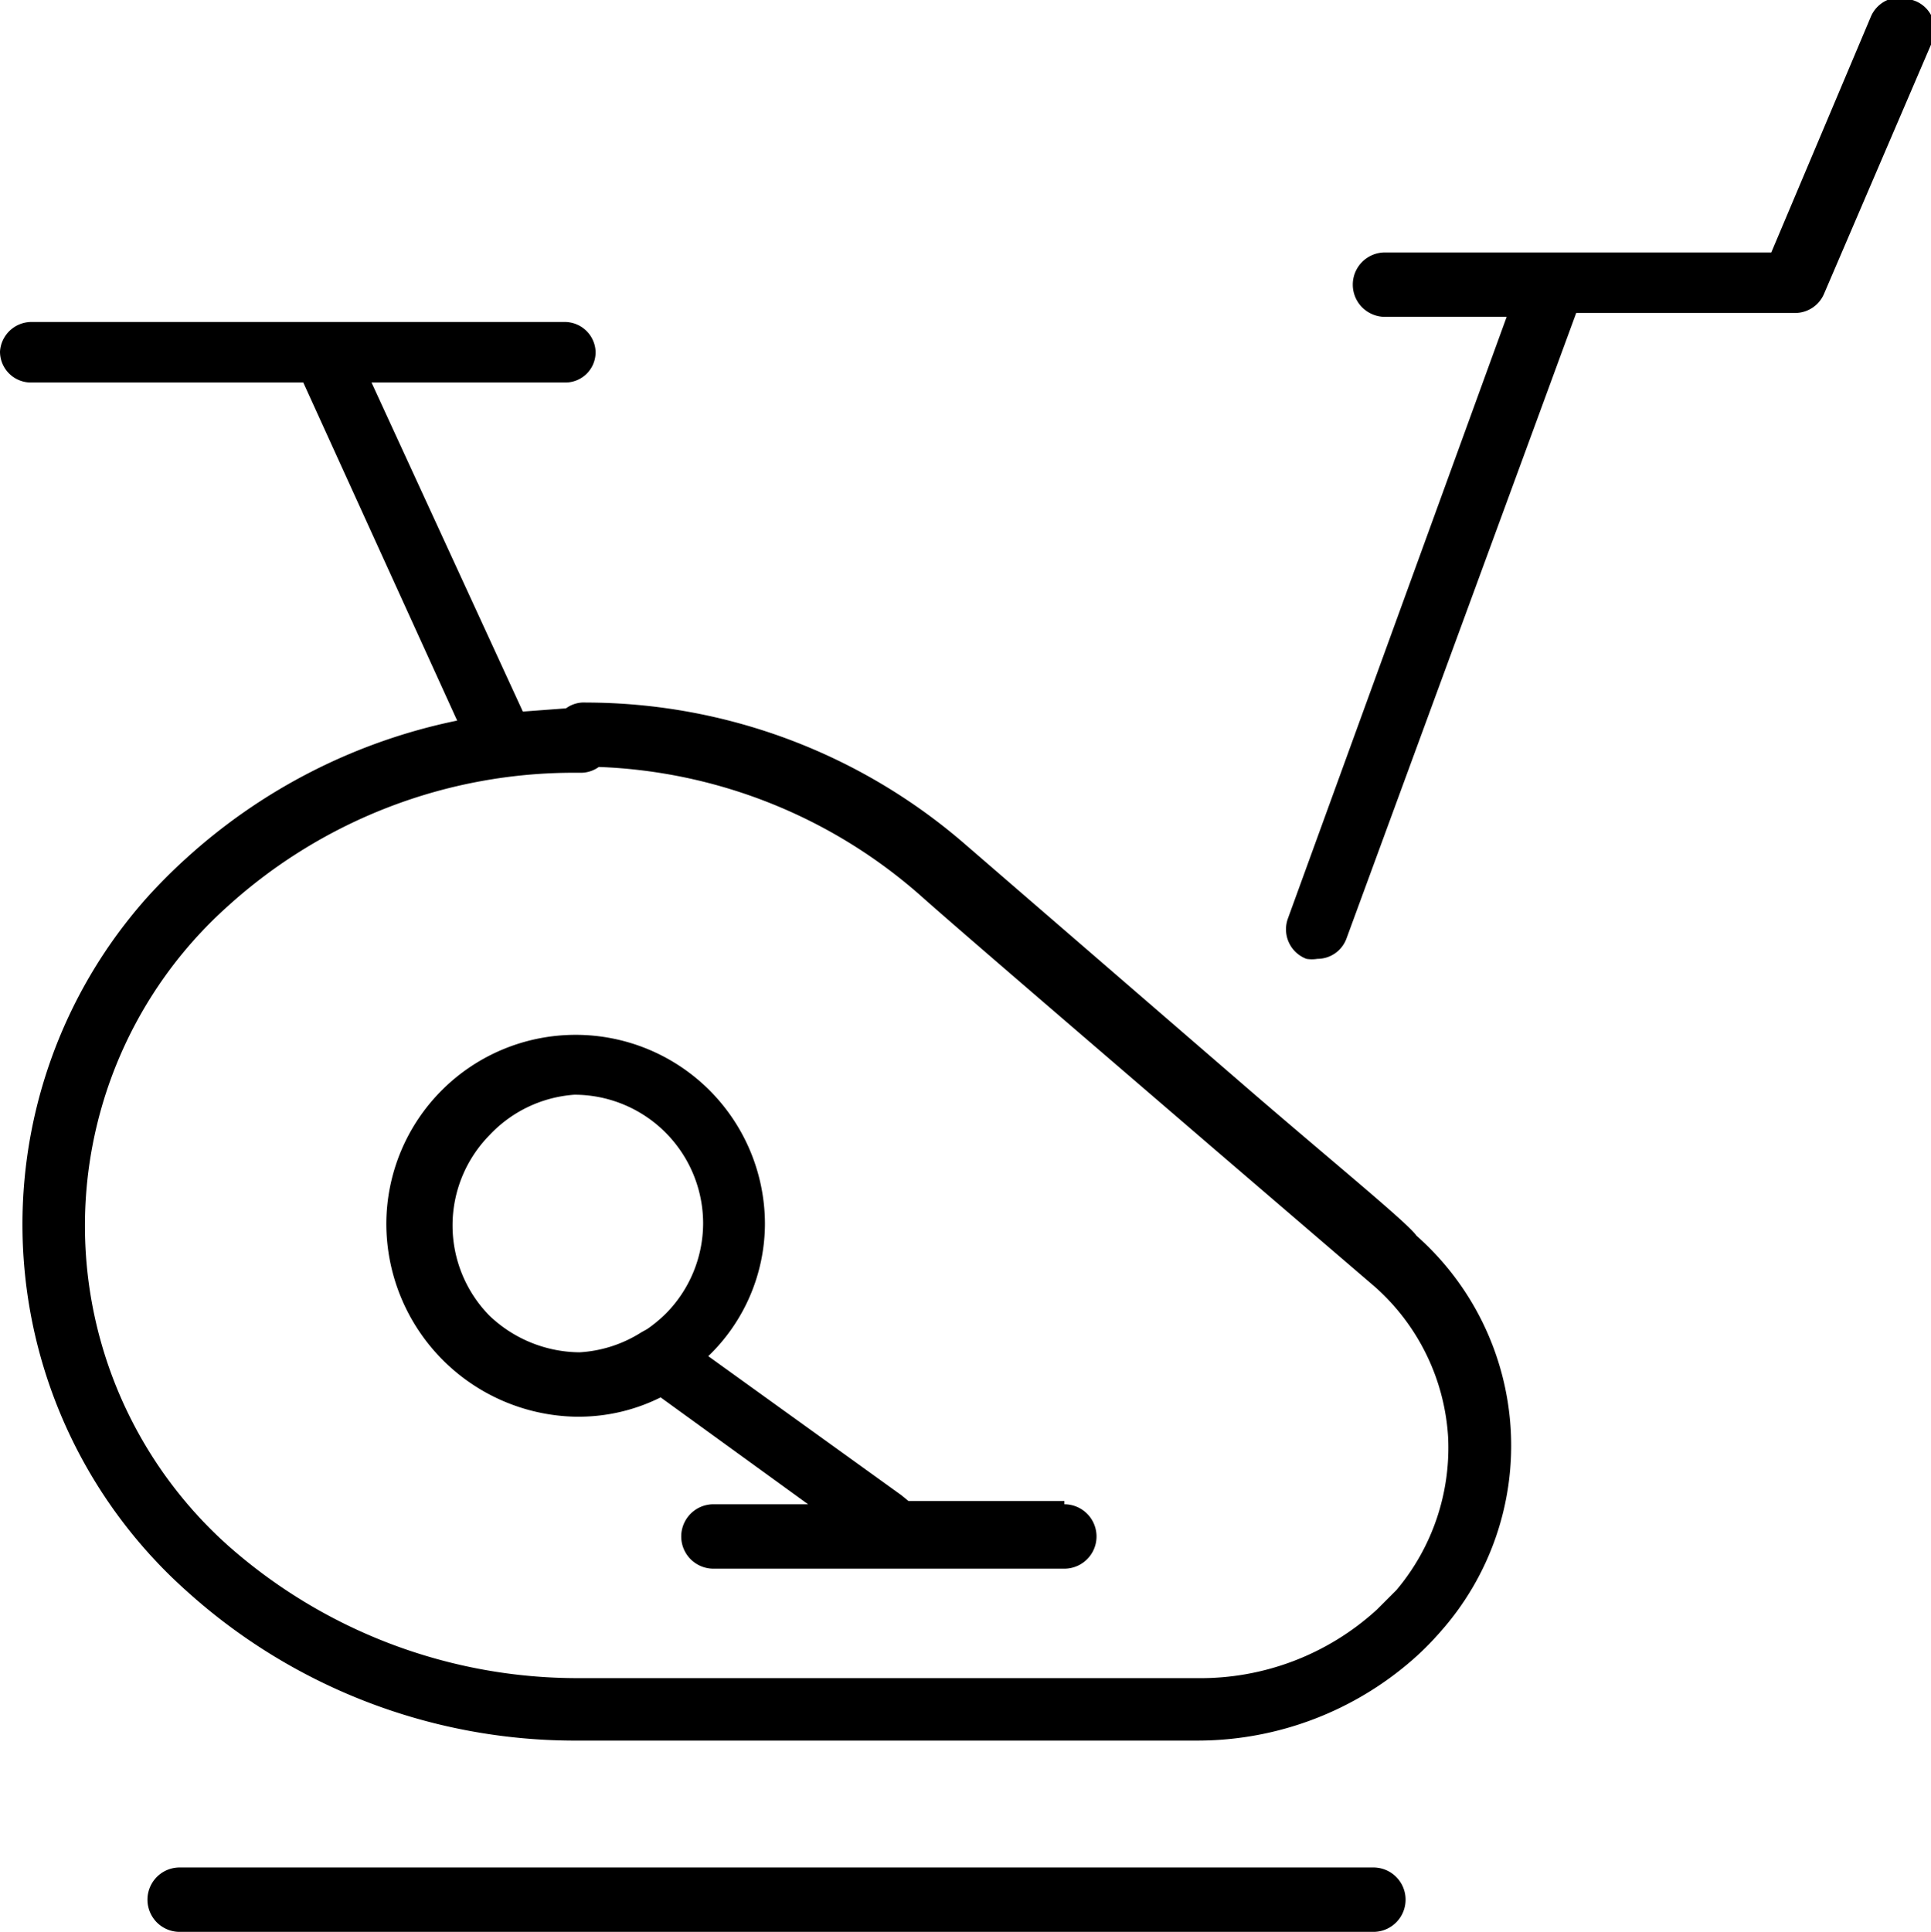
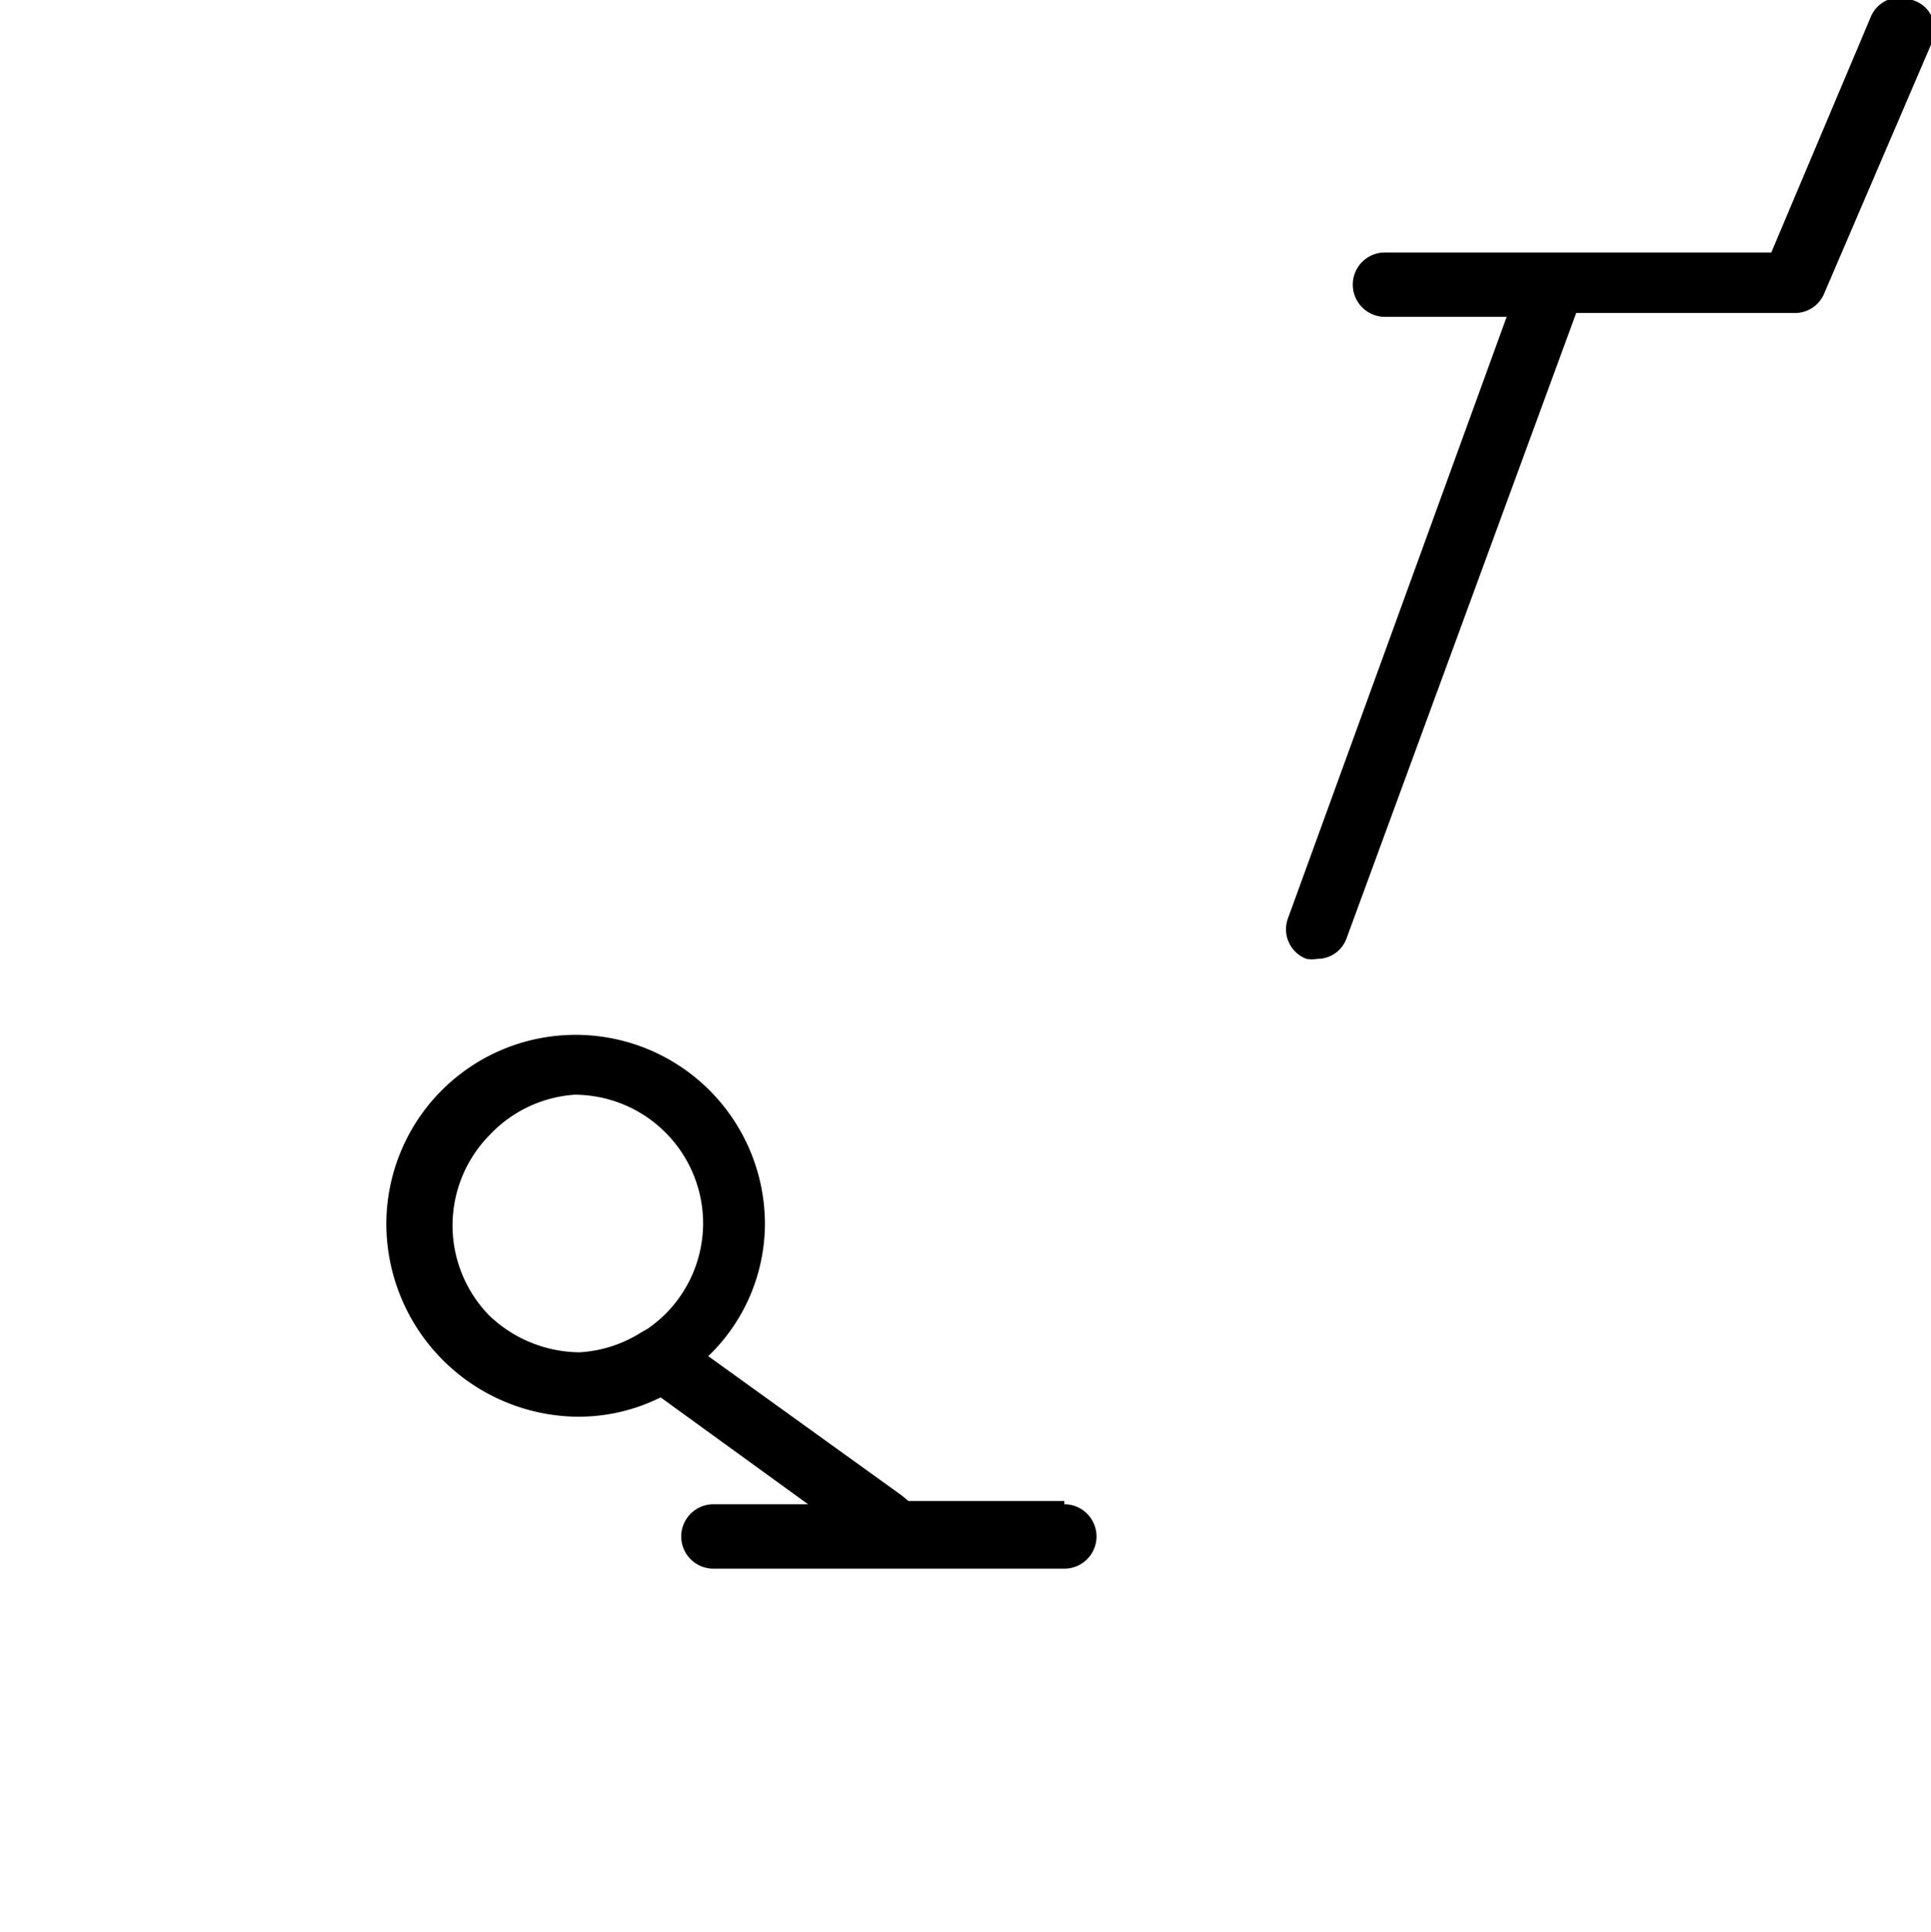
<svg xmlns="http://www.w3.org/2000/svg" viewBox="0 0 29.99 30">
  <title>gym</title>
  <g id="Layer_2" data-name="Layer 2">
    <g id="Layer_1-2" data-name="Layer 1">
-       <path d="M21.33,29H2.79a.49.49,0,1,0,0,1H21.33a.49.49,0,0,0,0-1Z" />
      <path d="M29.7,0a.49.49,0,0,0-.64.25L27.51,3.92h-6a.49.49,0,0,0,0,1H23.4L20,14.27a.49.49,0,0,0,.29.62.51.51,0,0,0,.17,0,.48.48,0,0,0,.45-.31l3.57-9.72h3.4a.49.49,0,0,0,.45-.3L30,.67A.48.48,0,0,0,29.7,0Z" />
      <path d="M16.53,23.31H14.11L14,23.22l-3-2.16A2.86,2.86,0,0,0,11.88,19a2.94,2.94,0,0,0-2.94-2.93h0A2.94,2.94,0,0,0,6,19,3,3,0,0,0,8.94,22H9a2.85,2.85,0,0,0,1.26-.3l2.29,1.66H11.08a.49.49,0,0,0,0,1h5.45a.49.49,0,0,0,0-1ZM9,21a2.05,2.05,0,0,1-1.4-.57,2,2,0,0,1,0-2.8A2,2,0,0,1,8.92,17h0a2,2,0,0,1,2,2,2,2,0,0,1-.58,1.4,2.17,2.17,0,0,1-.29.24l-.09.05A2,2,0,0,1,9,21Z" />
-       <path d="M19.49,17,15,13.12a9,9,0,0,0-5.9-2.21.47.47,0,0,0-.31.09l-.67.05L5.77,5.94h3a.47.47,0,0,0,.48-.48A.48.48,0,0,0,8.78,5H.48A.49.49,0,0,0,0,5.46a.48.48,0,0,0,.48.48H4.71L7.1,11.19a8.91,8.91,0,0,0-4.21,2.14q-.31.28-.6.6a7.63,7.63,0,0,0,.6,10.77,9,9,0,0,0,6,2.33h9.7A5.08,5.08,0,0,0,22,25.72a4.68,4.68,0,0,0,.38-.39A4.35,4.35,0,0,0,22,19.19C21.87,19,20.78,18.11,19.49,17Zm2.2,7.69-.31.31a4.06,4.06,0,0,1-2.79,1.06H9A8.19,8.19,0,0,1,3.54,24a6.66,6.66,0,0,1,0-9.93A8,8,0,0,1,8.93,12H9a.48.48,0,0,0,.3-.09,8,8,0,0,1,5,2c.56.5,2.73,2.36,4.52,3.9l2.53,2.17a3.39,3.39,0,0,1,1.14,2.33A3.43,3.43,0,0,1,21.69,24.69Z" />
    </g>
  </g>
</svg>